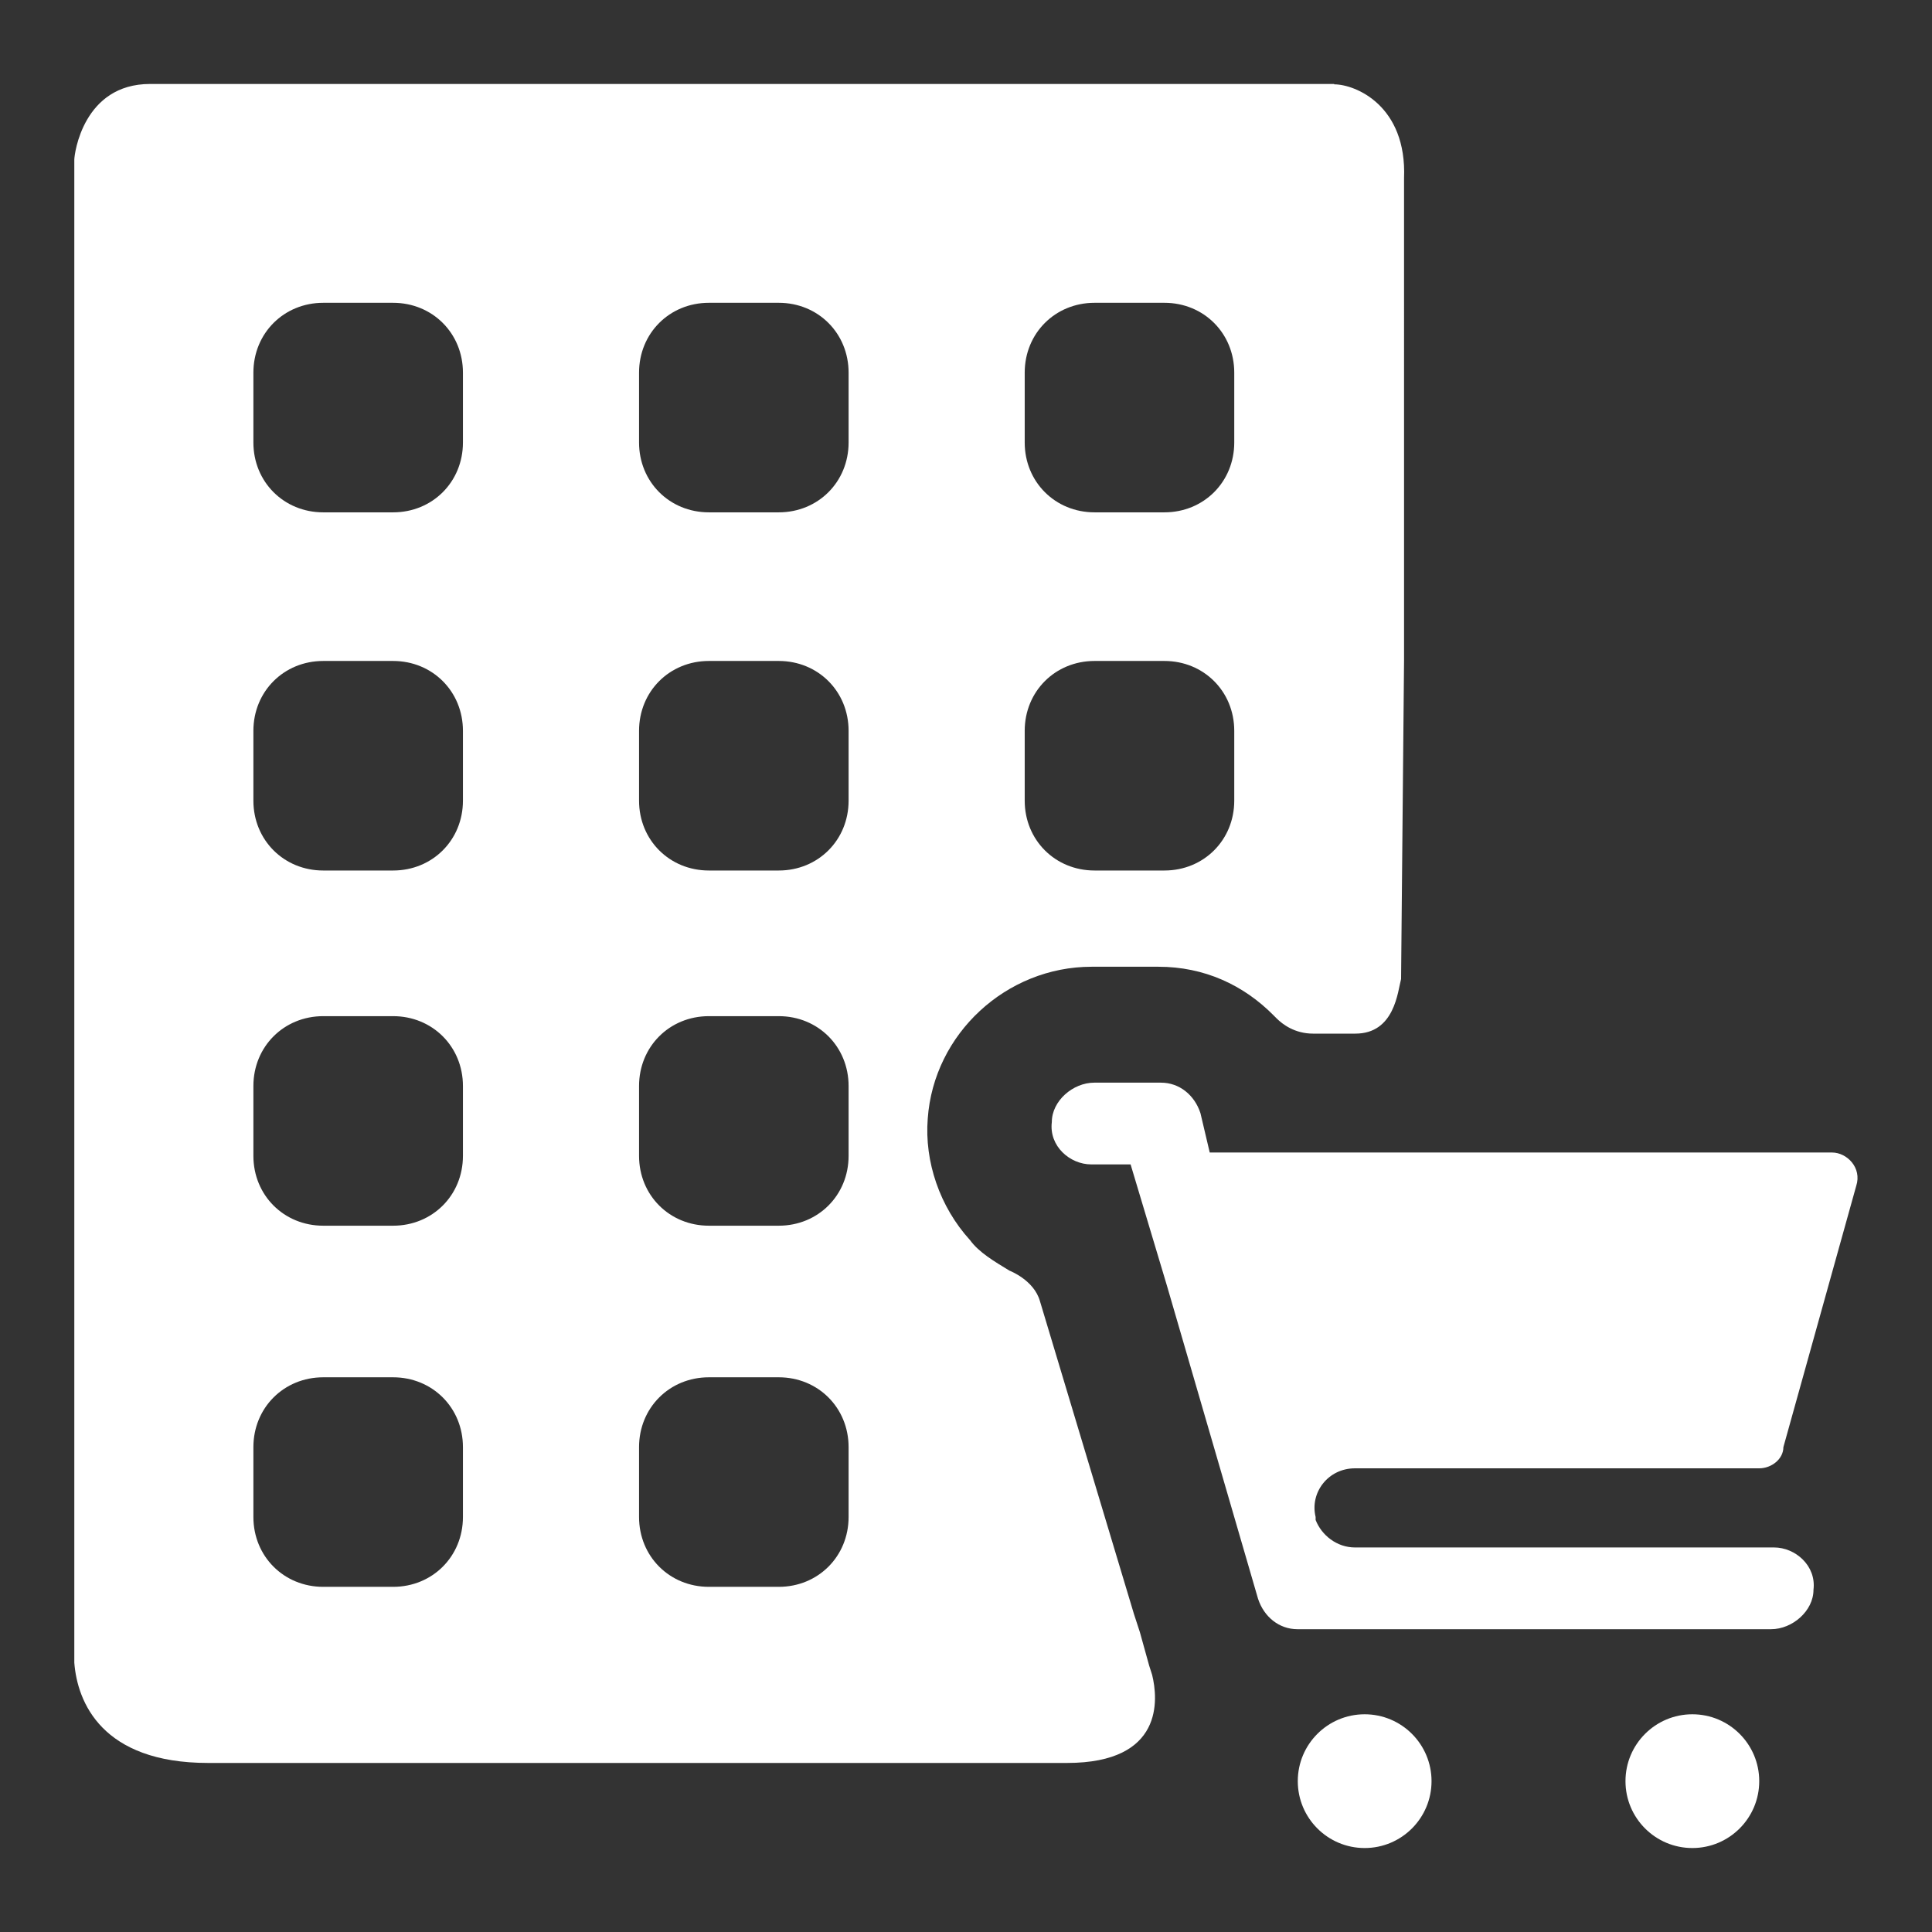
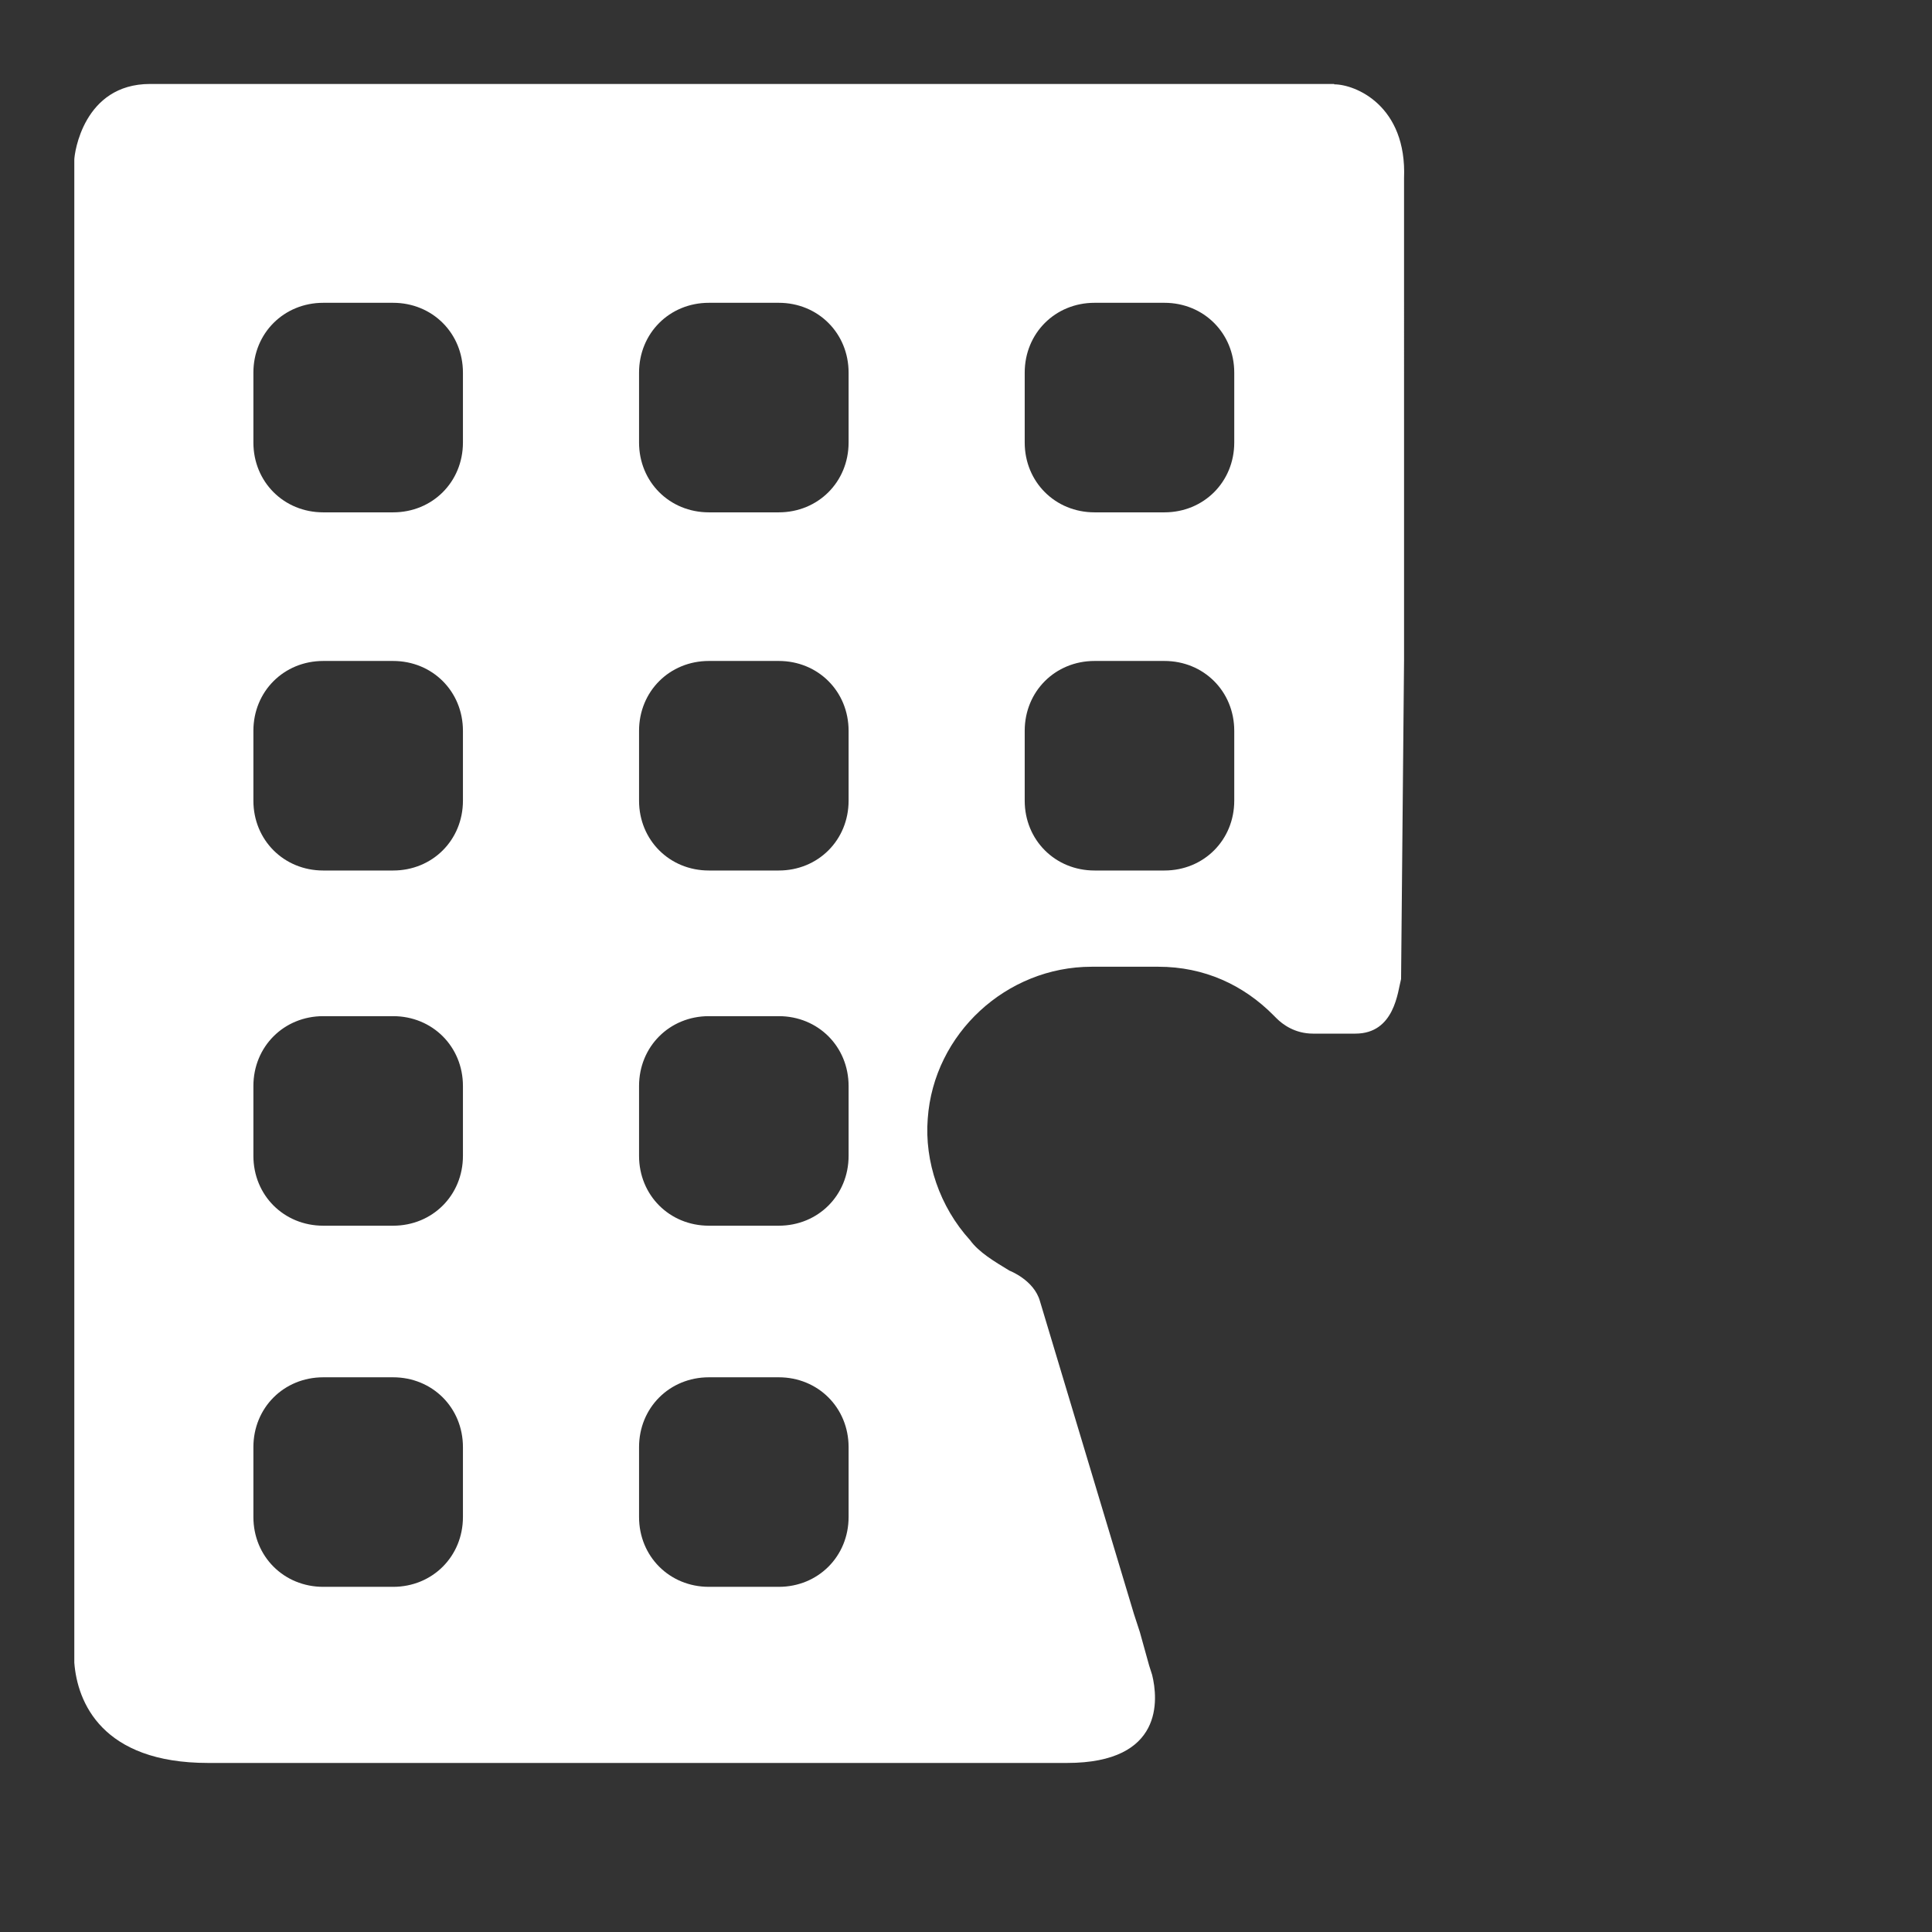
<svg xmlns="http://www.w3.org/2000/svg" width="52" height="52" viewBox="0 0 52 52">
  <rect x="0" y="0" width="52" height="52" fill="#333333" stroke="none" />
-   <path d="M36.48,39.52h10.87c.33,0,.65-.25,.65-.57l1.96-7.03c.16-.49-.25-.9-.65-.9h-16.75l-.25-1.06c-.16-.49-.57-.82-1.06-.82h-1.8c-.57,0-1.14,.49-1.14,1.06-.08,.65,.49,1.14,1.06,1.14h1.06l.98,3.27h0l2.45,8.42c.16,.49,.57,.82,1.06,.82h12.75c.57,0,1.14-.49,1.14-1.06,.08-.65-.49-1.14-1.06-1.14h-11.28c-.49,0-.9-.33-1.06-.74v-.08c-.16-.65,.33-1.31,1.06-1.31Z" fill="#fff" />
-   <circle cx="36.73" cy="47.94" r="1.8" fill="#fff" />
-   <circle cx="45.55" cy="47.94" r="1.8" fill="#fff" />
  <path d="M35.91,2.26H4.04c-1.8,0-2.04,1.88-2.04,2.04V44.75c.08,1.06,.74,2.7,3.6,2.7H28.72c2.61,0,2.45-1.72,2.29-2.37l-.08-.25h0l-.25-.9h0l-.16-.49h0l-2.53-8.42c-.16-.57-.82-.82-.82-.82-.41-.25-.82-.49-1.06-.82-.82-.9-1.23-2.12-1.14-3.27,.16-2.29,2.12-4.09,4.41-4.09h1.8c1.23,0,2.29,.49,3.1,1.31l.08,.08c.16,.16,.49,.41,.98,.41h1.14c1.06,0,1.14-1.14,1.23-1.47l.08-8.58V4.8c.08-1.96-1.31-2.53-1.88-2.53ZM12.46,40.83c0,1.06-.82,1.88-1.88,1.88h-1.88c-1.06,0-1.88-.82-1.88-1.88v-1.88c0-1.06,.82-1.88,1.88-1.88h1.88c1.06,0,1.88,.82,1.88,1.88v1.88Zm0-9.72c0,1.06-.82,1.88-1.88,1.88h-1.88c-1.06,0-1.88-.82-1.88-1.88v-1.88c0-1.06,.82-1.88,1.88-1.88h1.88c1.06,0,1.88,.82,1.88,1.88v1.88Zm0-9.56c0,1.06-.82,1.88-1.88,1.88h-1.88c-1.06,0-1.88-.82-1.88-1.88v-1.88c0-1.06,.82-1.88,1.88-1.88h1.88c1.06,0,1.88,.82,1.88,1.88v1.88Zm0-9.64c0,1.06-.82,1.88-1.88,1.88h-1.88c-1.06,0-1.88-.82-1.88-1.88v-1.88c0-1.06,.82-1.88,1.88-1.88h1.88c1.06,0,1.88,.82,1.88,1.88v1.88Zm10.38,28.92c0,1.06-.82,1.88-1.88,1.88h-1.88c-1.06,0-1.88-.82-1.88-1.88v-1.88c0-1.06,.82-1.88,1.88-1.88h1.88c1.06,0,1.88,.82,1.88,1.88v1.88Zm0-9.72c0,1.06-.82,1.88-1.88,1.88h-1.88c-1.06,0-1.88-.82-1.88-1.88v-1.88c0-1.06,.82-1.88,1.88-1.88h1.88c1.06,0,1.88,.82,1.88,1.88v1.88Zm0-9.56c0,1.06-.82,1.88-1.88,1.88h-1.88c-1.06,0-1.88-.82-1.88-1.88v-1.88c0-1.06,.82-1.88,1.88-1.88h1.88c1.06,0,1.88,.82,1.88,1.88v1.88Zm0-9.64c0,1.06-.82,1.88-1.88,1.88h-1.88c-1.06,0-1.88-.82-1.88-1.88v-1.88c0-1.06,.82-1.88,1.88-1.88h1.88c1.06,0,1.88,.82,1.88,1.88v1.88Zm10.38,9.64c0,1.06-.82,1.88-1.88,1.88h-1.88c-1.06,0-1.88-.82-1.88-1.88v-1.88c0-1.06,.82-1.88,1.88-1.88h1.88c1.06,0,1.88,.82,1.88,1.88v1.88Zm0-9.64c0,1.06-.82,1.88-1.88,1.88h-1.88c-1.06,0-1.88-.82-1.88-1.88v-1.88c0-1.06,.82-1.88,1.88-1.88h1.88c1.06,0,1.88,.82,1.88,1.88v1.88Z" fill="#fff" />
</svg>